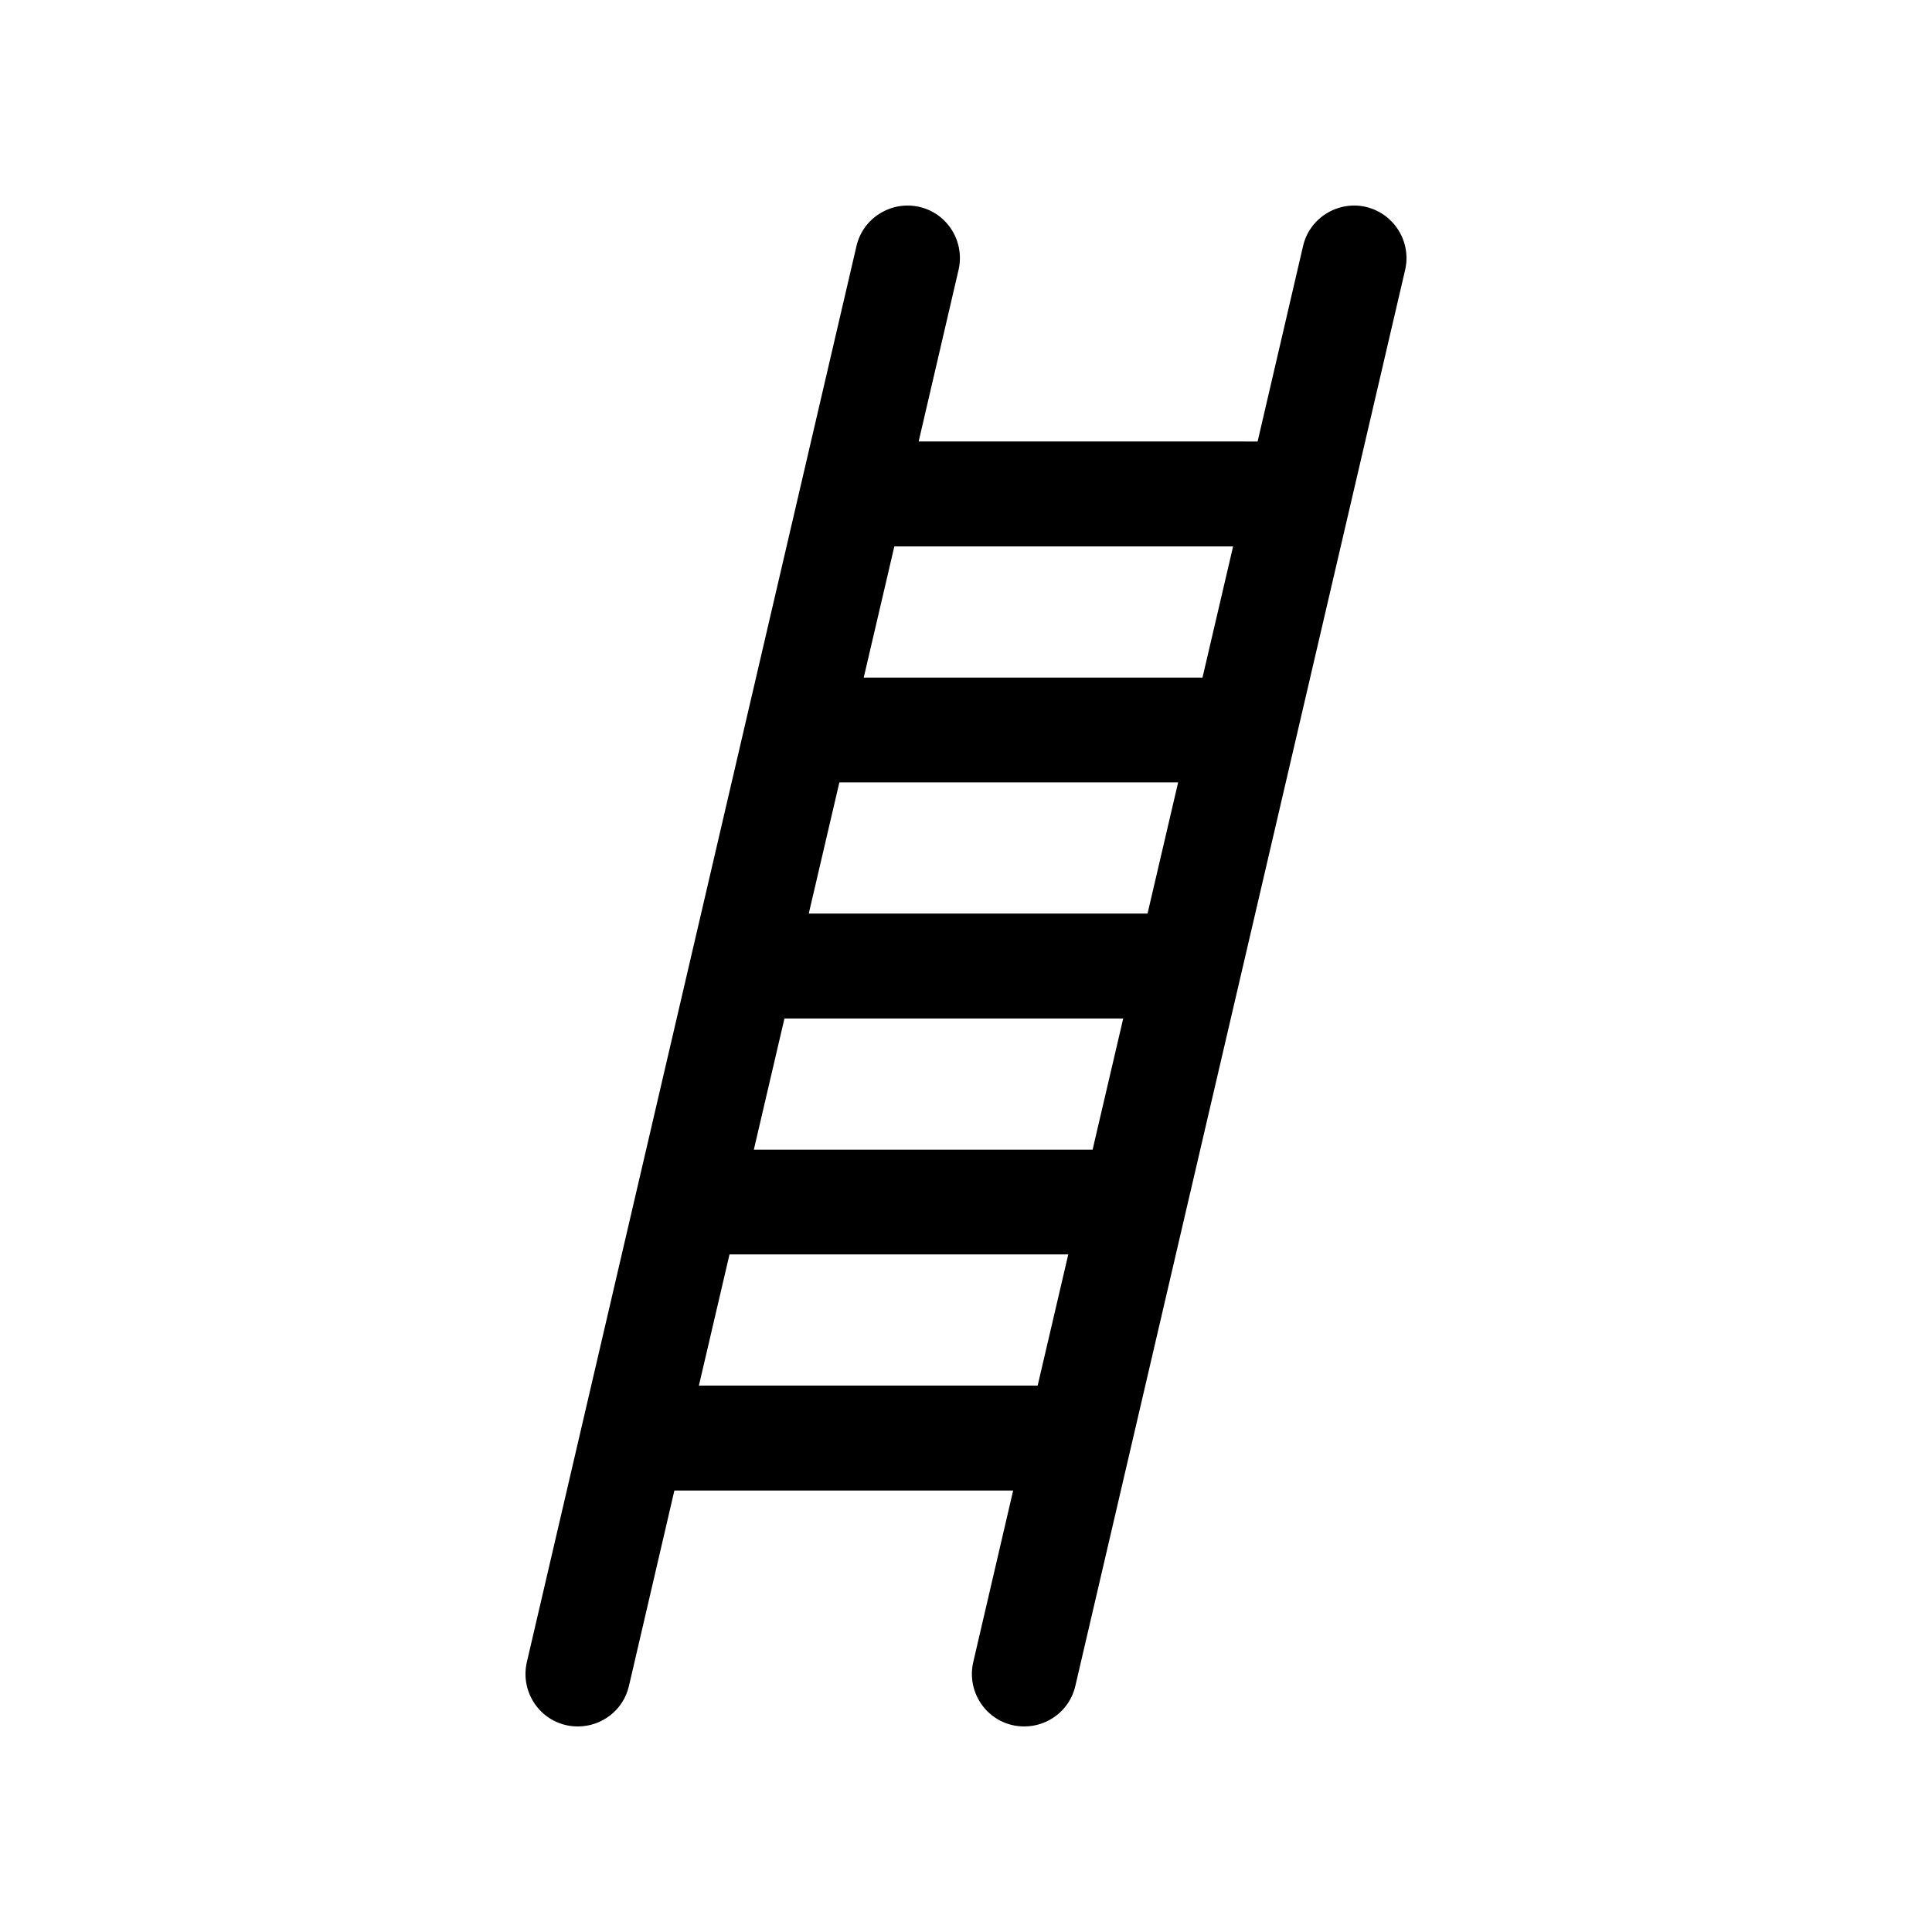
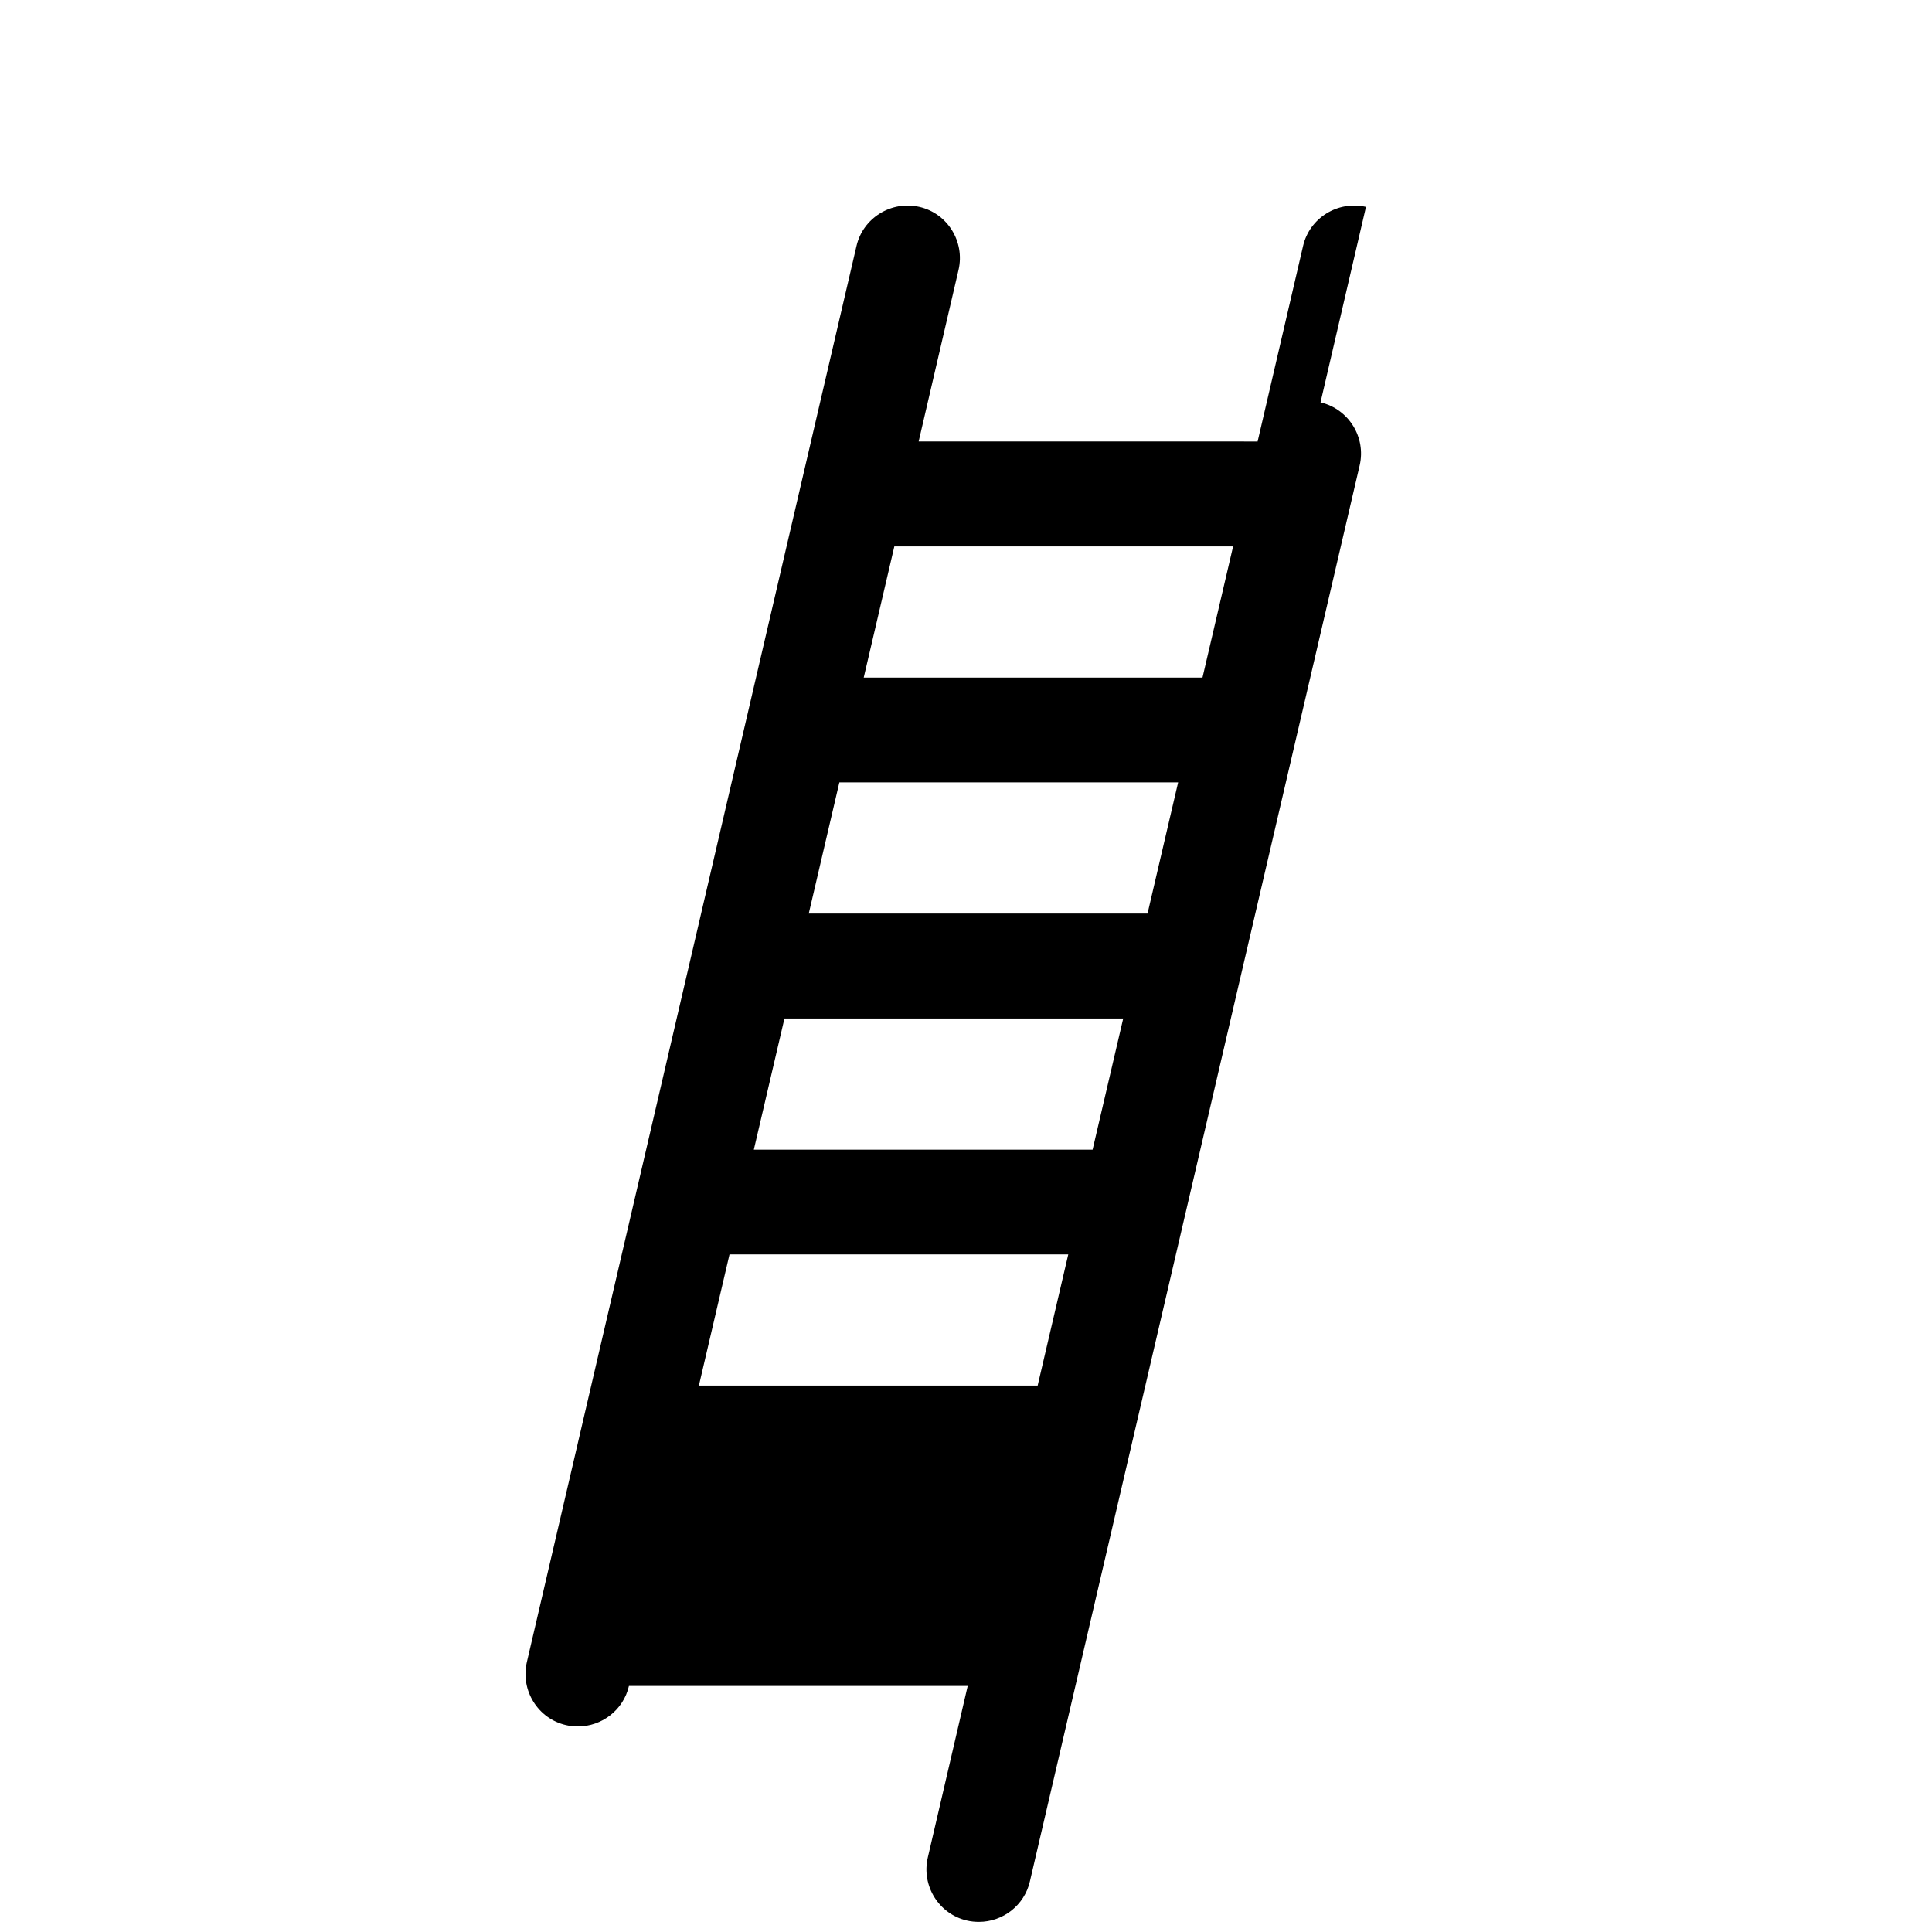
<svg xmlns="http://www.w3.org/2000/svg" fill="#000000" width="800px" height="800px" version="1.1" viewBox="144 144 512 512">
-   <path d="m506 198.83c-7.457-1.715-14.965 2.922-16.676 10.379l-12.043 51.793-89.828-0.004 10.578-45.492c1.715-7.457-2.922-14.965-10.379-16.676-7.457-1.715-14.965 2.922-16.676 10.379l-87.359 375.29c-1.715 7.457 2.922 14.965 10.379 16.676 1.059 0.25 2.117 0.352 3.176 0.352 6.297 0 12.043-4.332 13.504-10.73l12.043-51.793h89.777l-10.578 45.492c-1.715 7.457 2.922 14.965 10.379 16.676 1.059 0.25 2.117 0.352 3.176 0.352 6.297 0 12.043-4.332 13.504-10.73l87.402-375.28c1.711-7.457-2.922-14.914-10.379-16.676zm-87.008 312.36h-89.777l8.113-34.762h89.777zm14.559-62.52h-89.777l8.113-34.762h89.777zm14.562-62.574h-89.781l8.113-34.762h89.777zm14.559-62.523h-89.777l8.113-34.762h89.777z" />
+   <path d="m506 198.83c-7.457-1.715-14.965 2.922-16.676 10.379l-12.043 51.793-89.828-0.004 10.578-45.492c1.715-7.457-2.922-14.965-10.379-16.676-7.457-1.715-14.965 2.922-16.676 10.379l-87.359 375.29c-1.715 7.457 2.922 14.965 10.379 16.676 1.059 0.25 2.117 0.352 3.176 0.352 6.297 0 12.043-4.332 13.504-10.73h89.777l-10.578 45.492c-1.715 7.457 2.922 14.965 10.379 16.676 1.059 0.25 2.117 0.352 3.176 0.352 6.297 0 12.043-4.332 13.504-10.73l87.402-375.28c1.711-7.457-2.922-14.914-10.379-16.676zm-87.008 312.36h-89.777l8.113-34.762h89.777zm14.559-62.52h-89.777l8.113-34.762h89.777zm14.562-62.574h-89.781l8.113-34.762h89.777zm14.559-62.523h-89.777l8.113-34.762h89.777z" />
</svg>